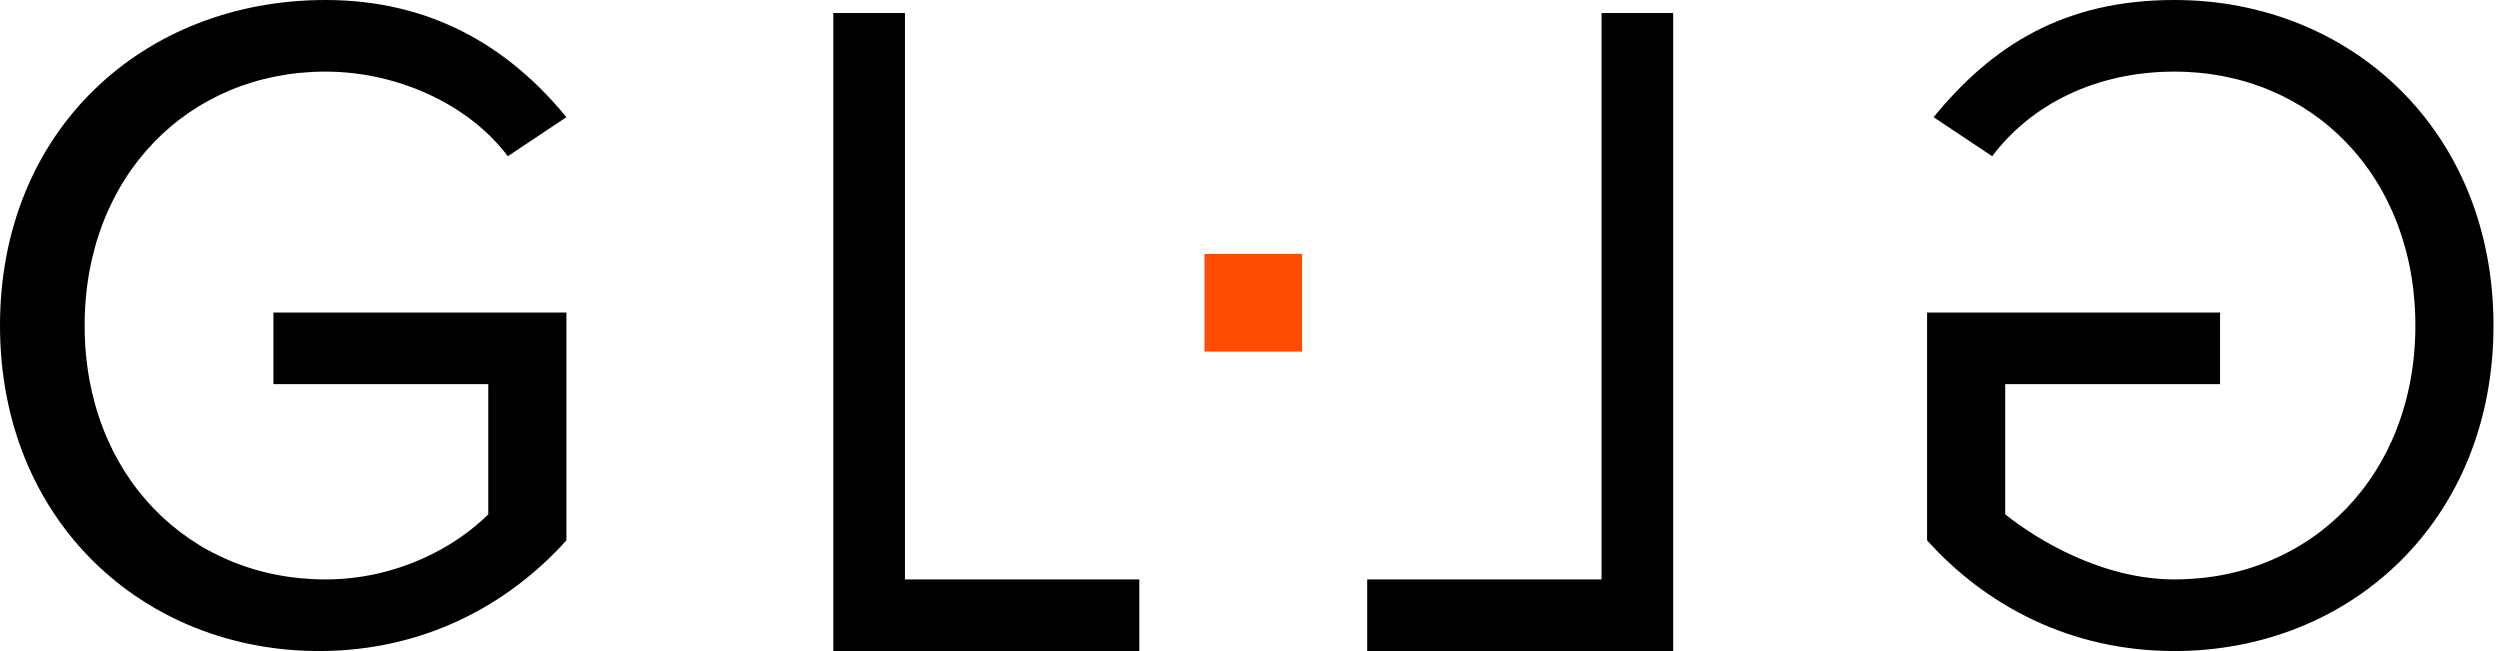
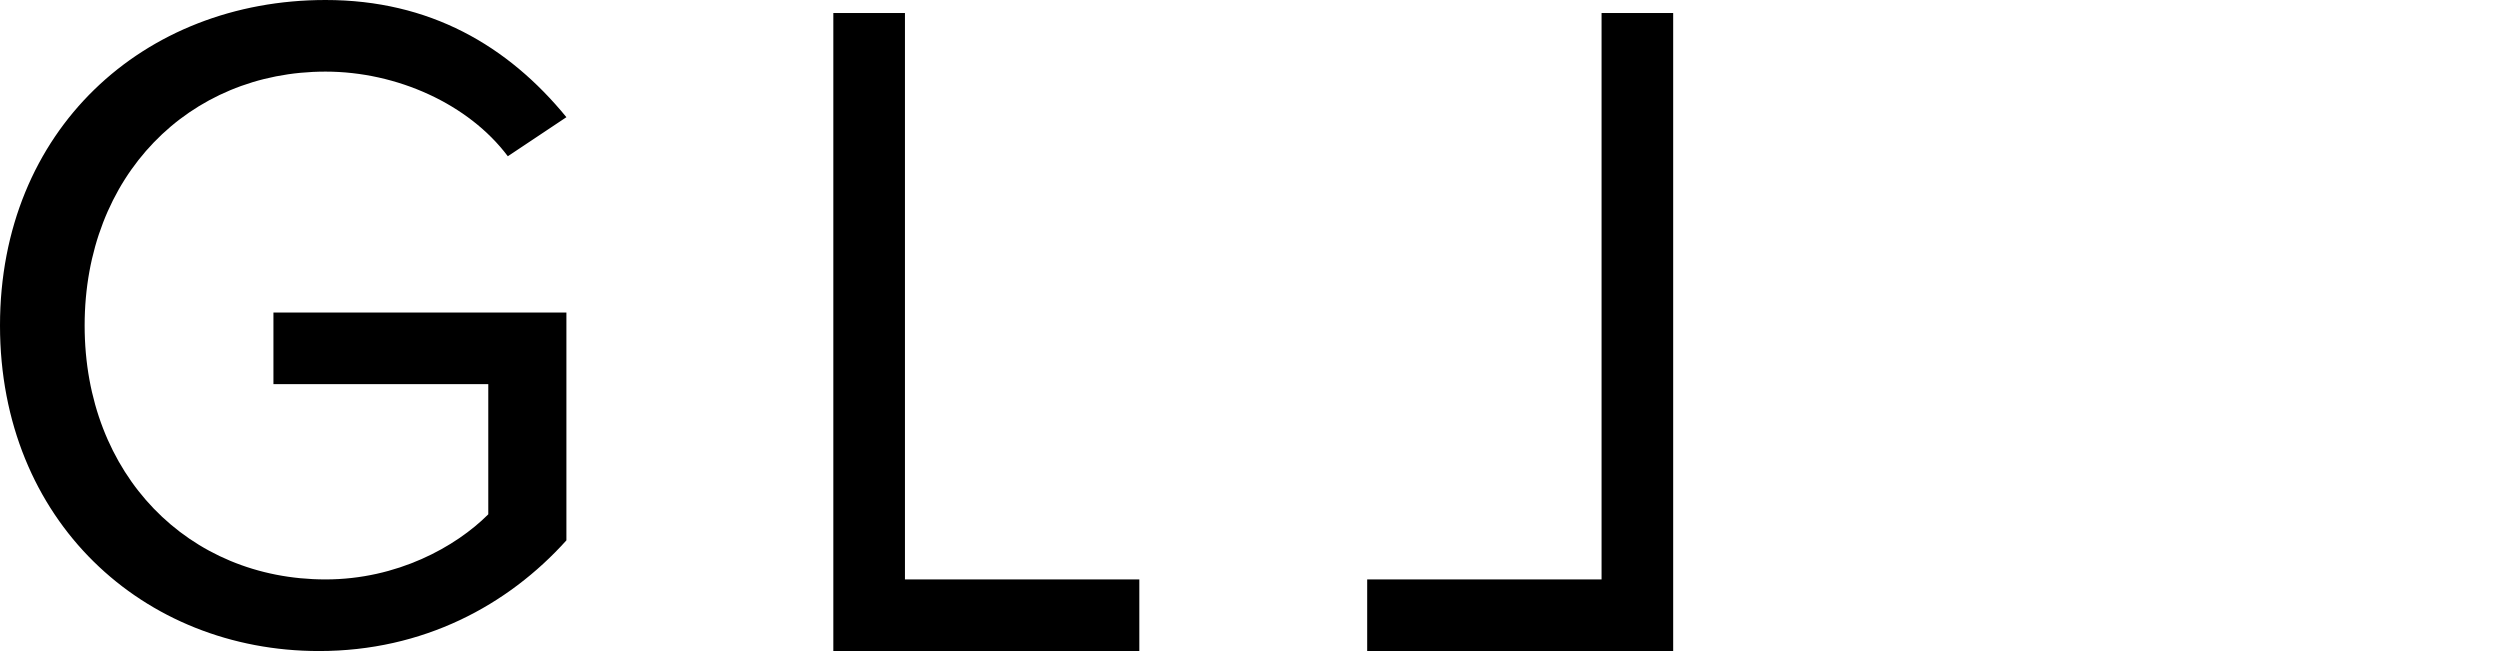
<svg xmlns="http://www.w3.org/2000/svg" version="1.1" x="0px" y="0px" viewBox="0 0 38.4 10" style="enable-background:new 0 0 38.4 10;" xml:space="preserve">
  <style type="text/css">
	.st0{fill:#FF4C00;}
</style>
  <g id="Layer_1">
</g>
  <g id="Layer_2">
    <g>
      <polygon points="24.6,0.2 24.6,8.9 21,8.9 21,10 25.7,10 25.7,0.2   " />
      <polygon points="12.8,0.2 12.8,10 17.5,10 17.5,8.9 13.9,8.9 13.9,0.2   " />
      <path d="M0,5c0,3,2.2,5,4.9,5c1.6,0,2.9-0.7,3.8-1.7V4.8H4.2v1.1h3.3v2C7,8.4,6.1,8.9,5,8.9C2.9,8.9,1.3,7.3,1.3,5    c0-2.3,1.6-3.9,3.7-3.9c1.1,0,2.2,0.5,2.8,1.3l0.9-0.6C7.8,0.7,6.6,0,5,0C2.2,0,0,2,0,5" />
-       <path d="M29.7,1.8l0.9,0.6c0.6-0.8,1.6-1.3,2.8-1.3c2.1,0,3.7,1.6,3.7,3.9c0,2.3-1.6,3.9-3.7,3.9c-1.1,0-2.1-0.6-2.6-1v-2h3.3V4.8    h-4.5v3.5c0.9,1,2.2,1.7,3.8,1.7c2.7,0,4.9-2,4.9-5s-2.2-5-4.9-5C31.7,0,30.6,0.7,29.7,1.8" />
-       <rect x="18.5" y="3.9" class="st0" width="1.5" height="1.5" />
    </g>
  </g>
</svg>